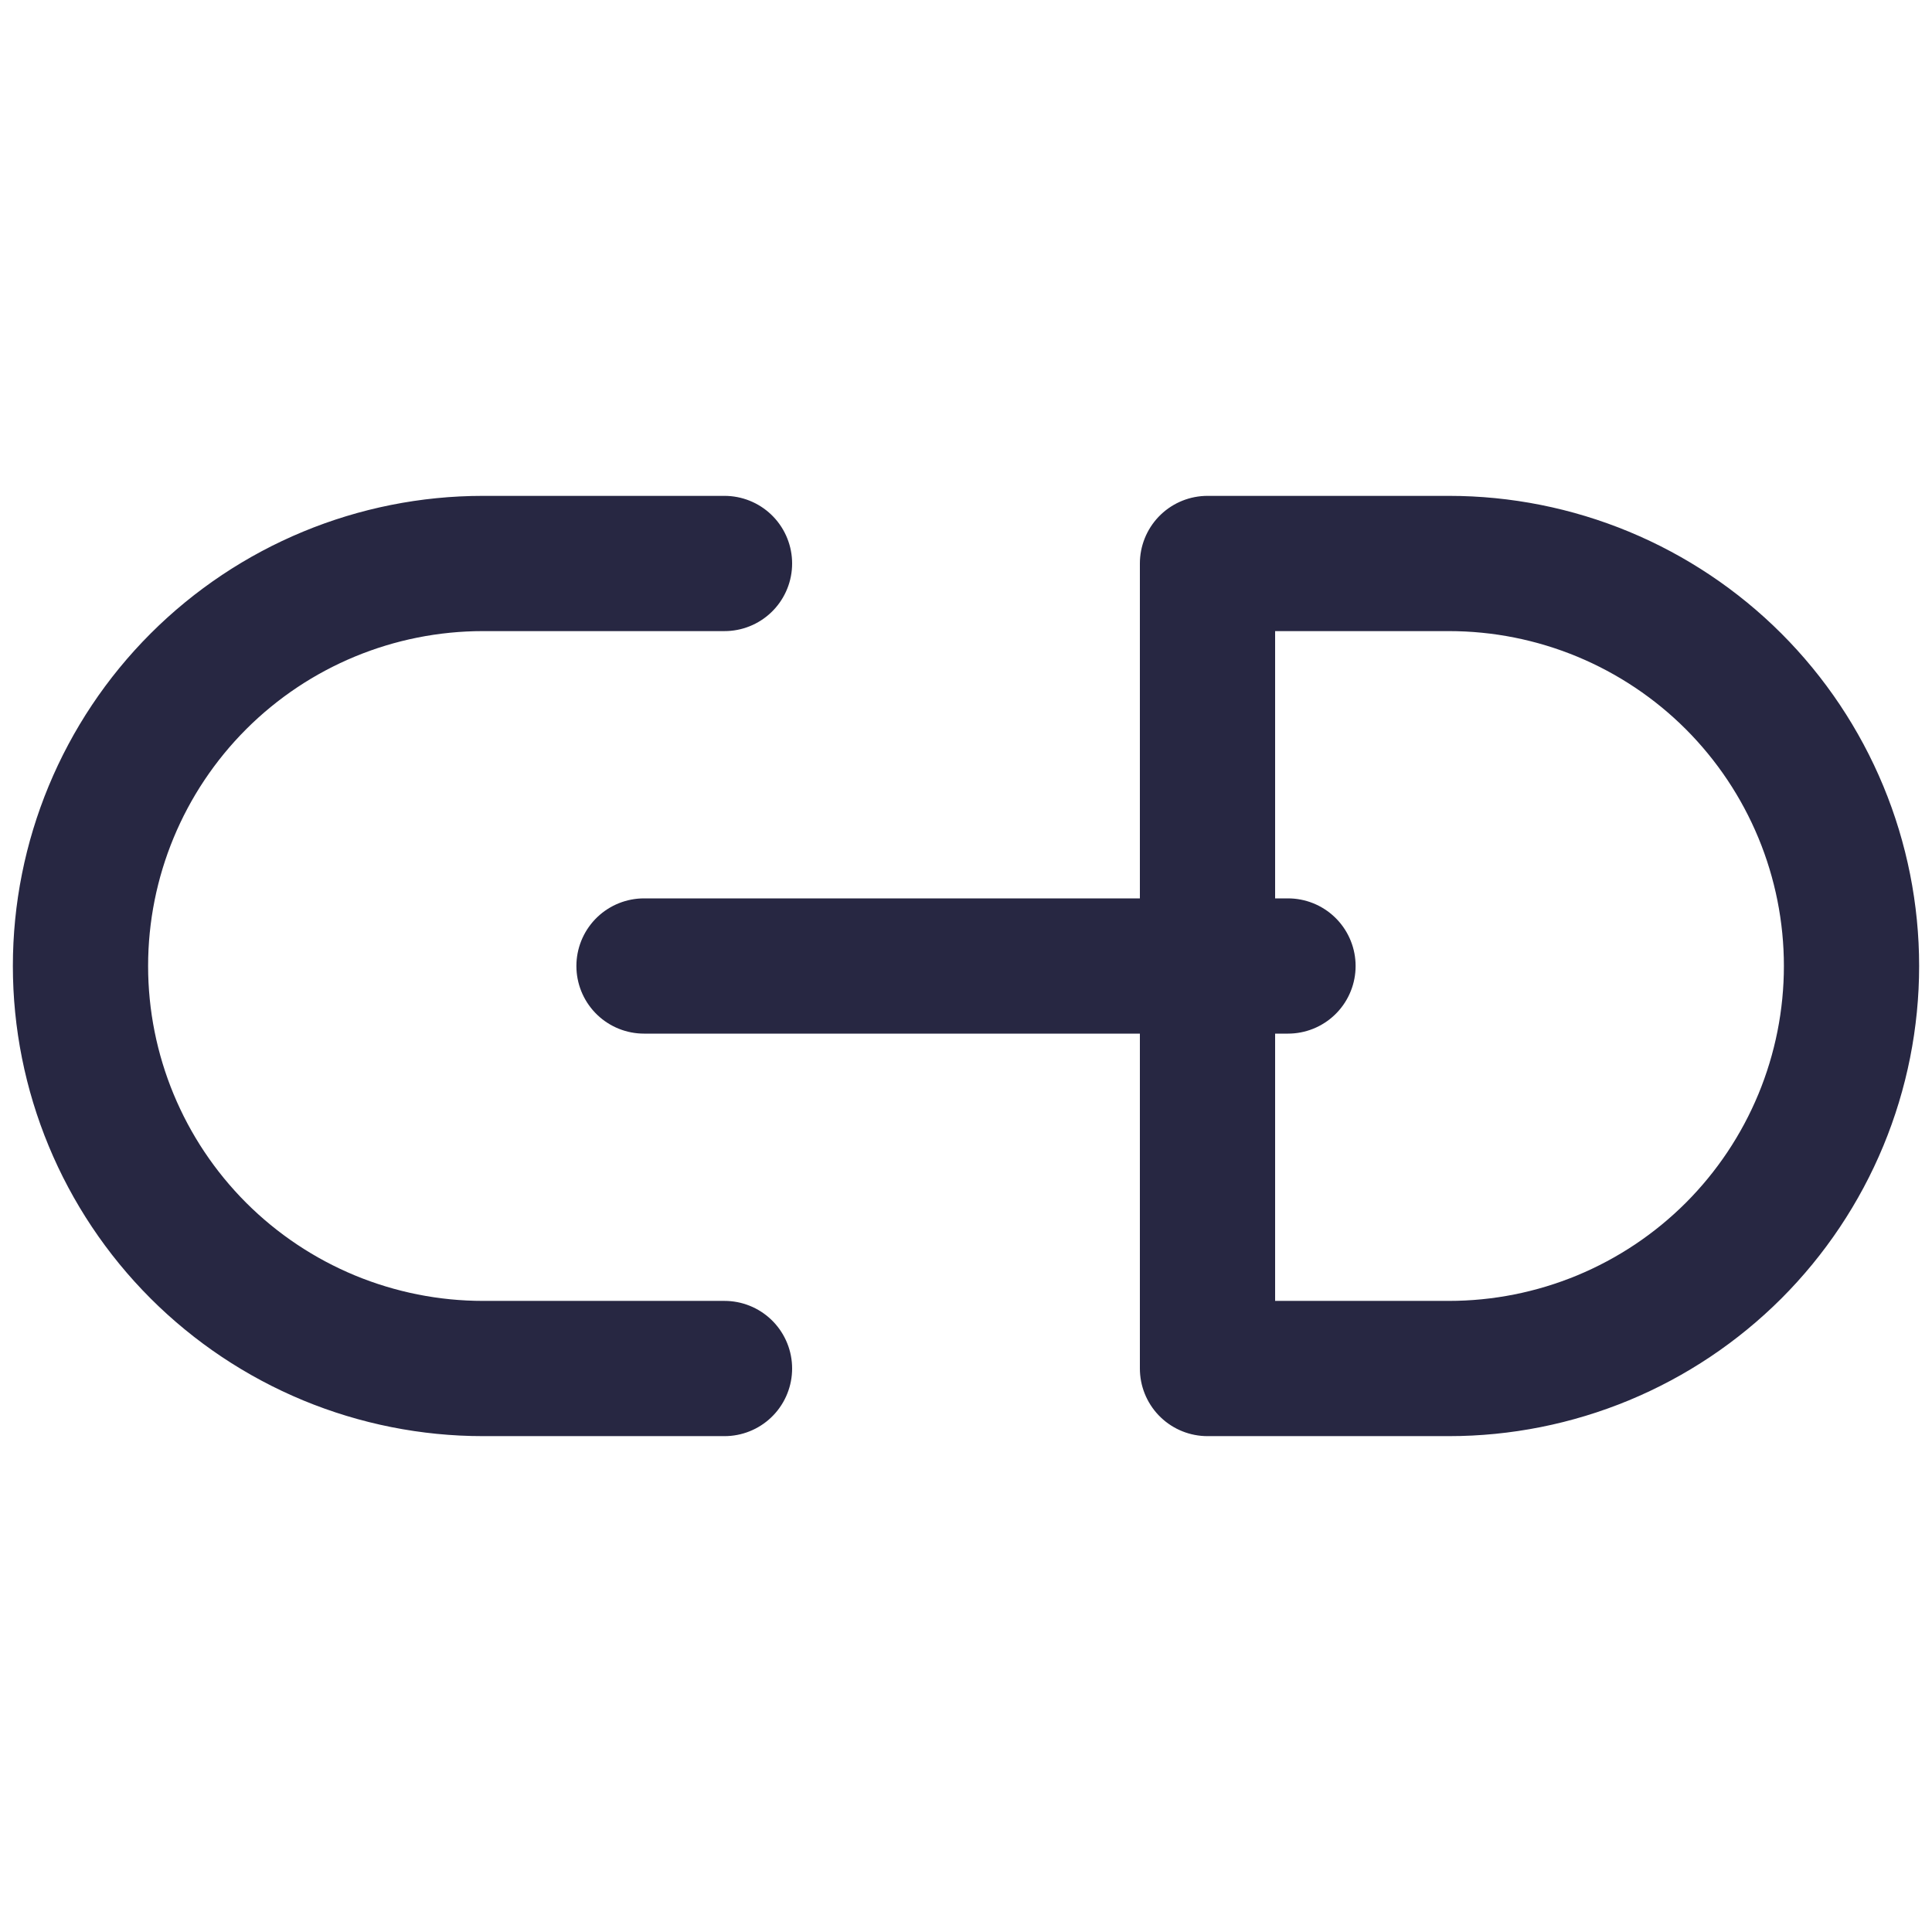
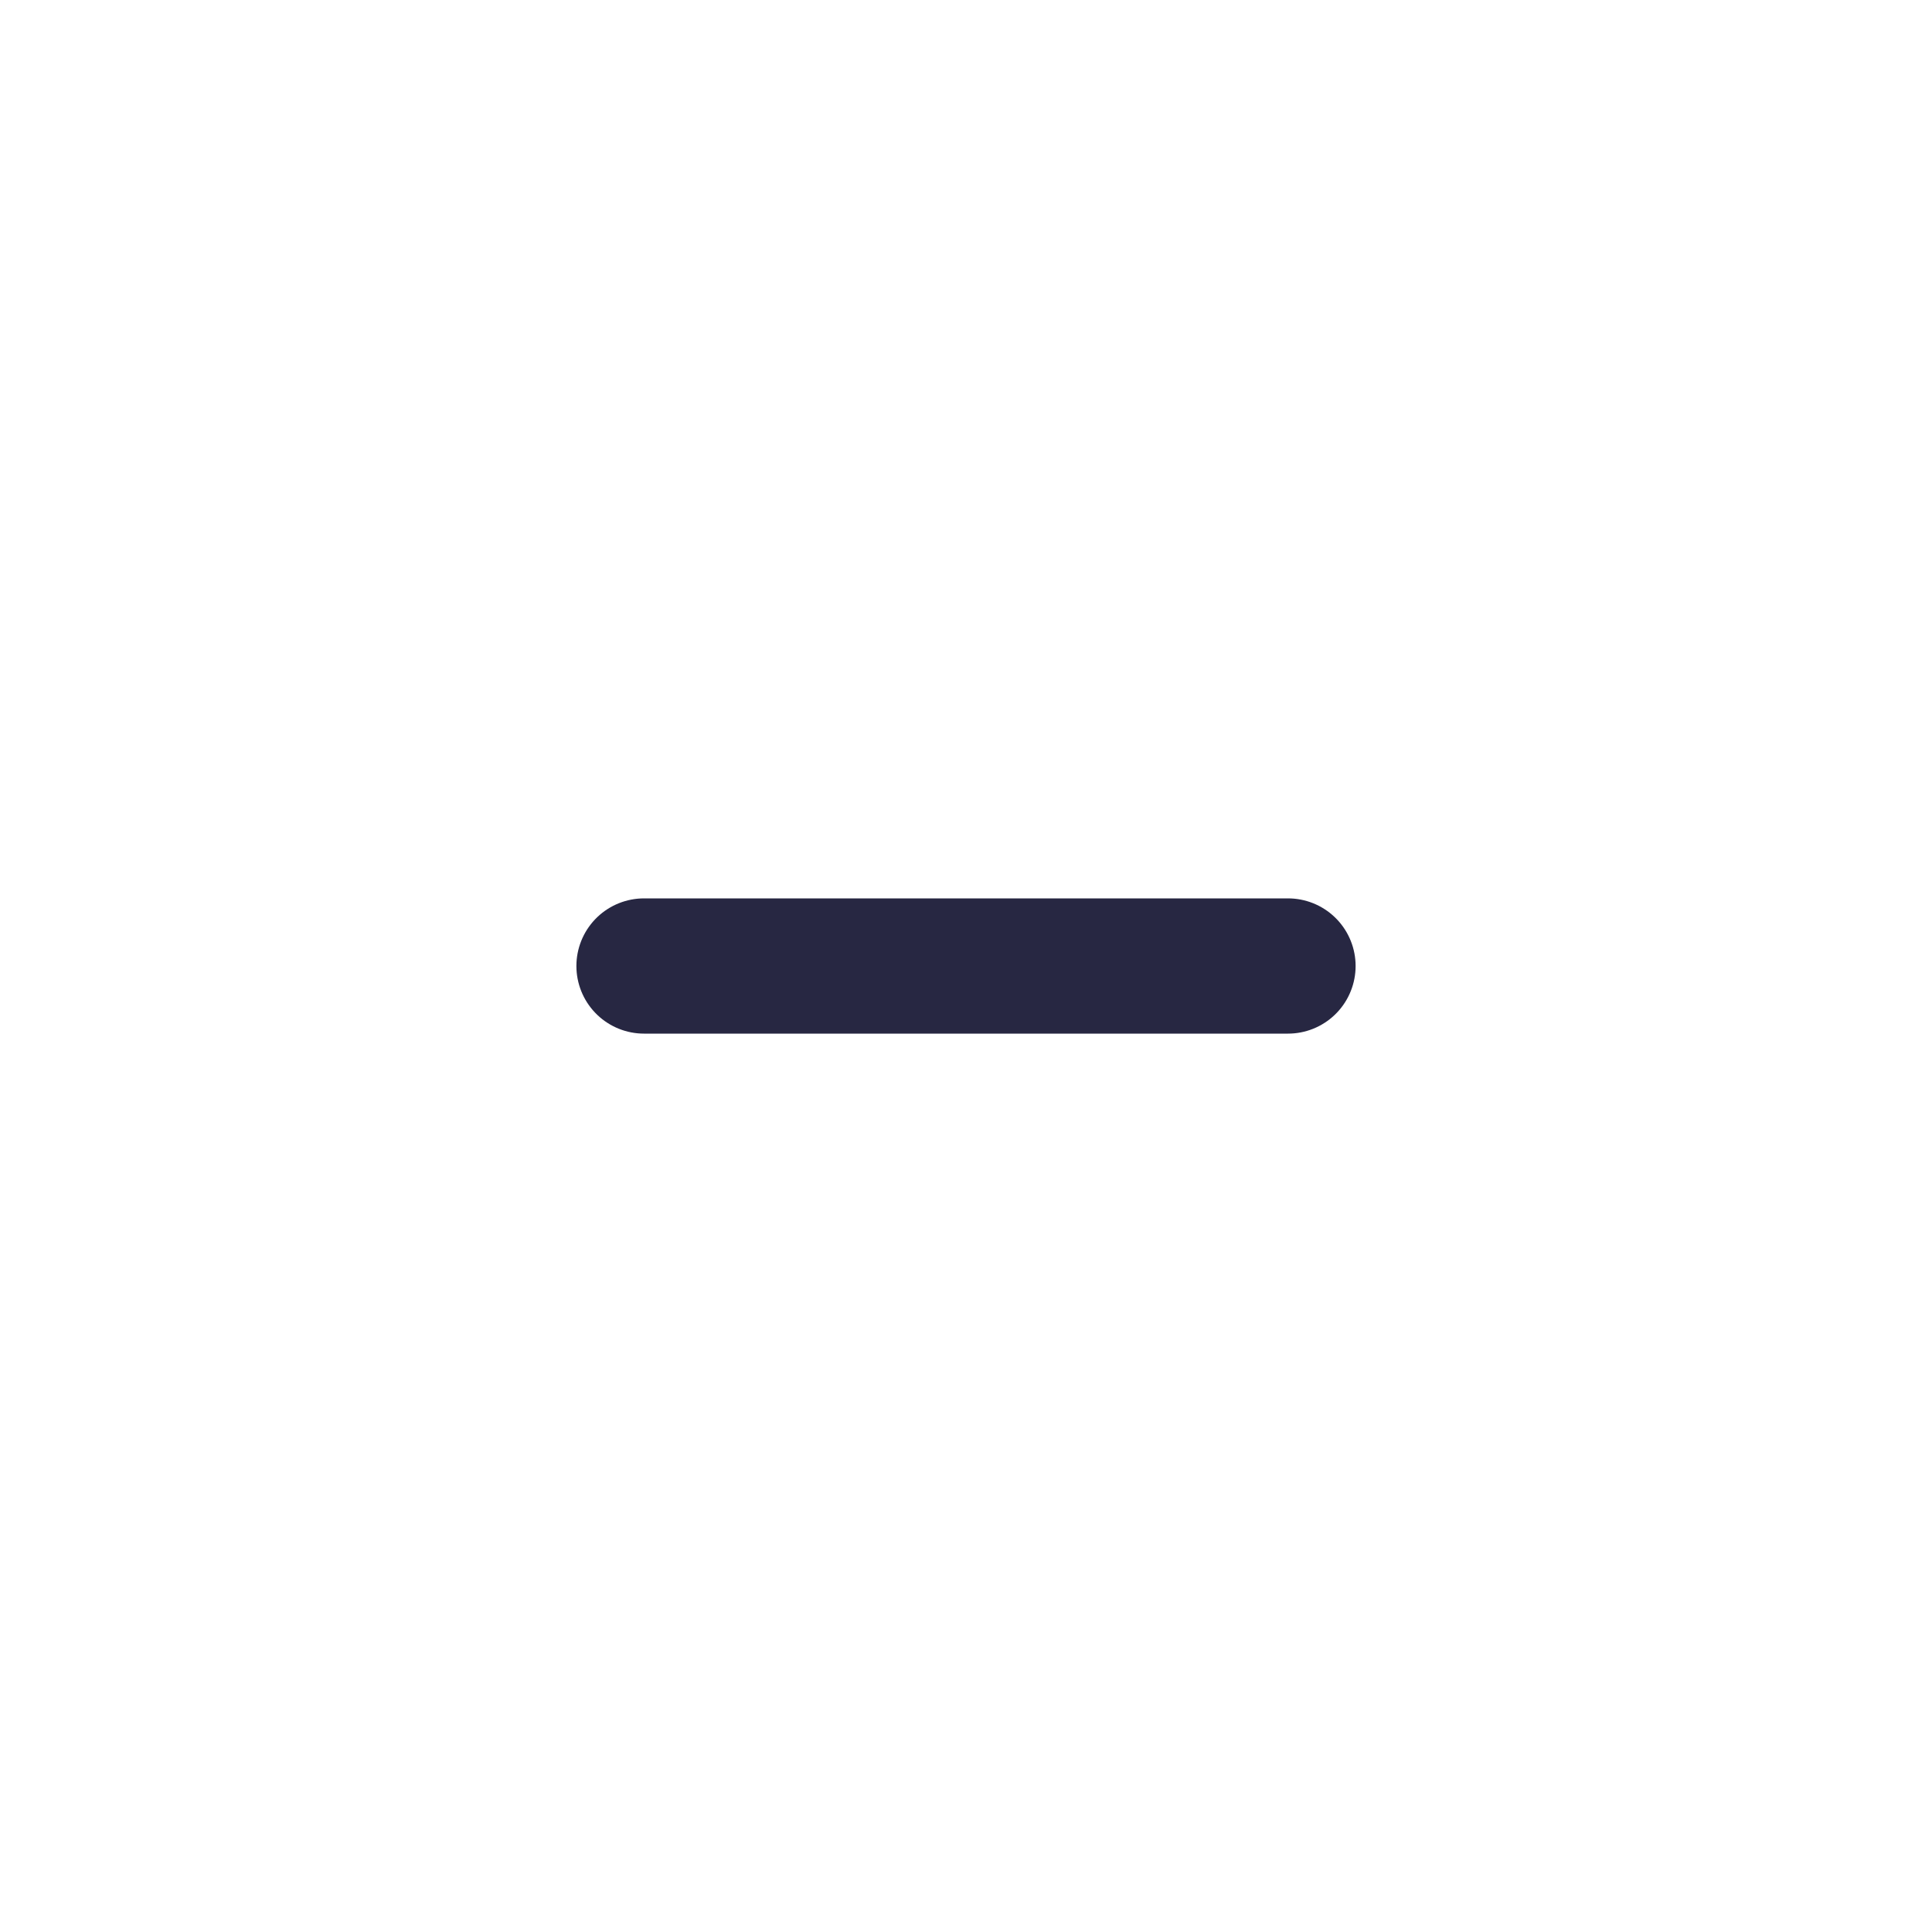
<svg xmlns="http://www.w3.org/2000/svg" width="50" height="50" viewBox="0 0 50 50" fill="none">
-   <path d="M18.75 35.417H12.5C11.132 35.417 9.778 35.147 8.514 34.624C7.25 34.1 6.102 33.333 5.134 32.366C3.181 30.412 2.083 27.763 2.083 25C2.083 22.237 3.181 19.588 5.134 17.634C7.088 15.681 9.737 14.583 12.5 14.583H18.75M31.25 14.583H37.5C38.868 14.583 40.222 14.853 41.486 15.376C42.75 15.9 43.898 16.667 44.866 17.634C45.833 18.602 46.6 19.75 47.124 21.014C47.647 22.277 47.917 23.632 47.917 25C47.917 26.368 47.647 27.723 47.124 28.986C46.6 30.25 45.833 31.398 44.866 32.366C43.898 33.333 42.75 34.1 41.486 34.624C40.222 35.147 38.868 35.417 37.5 35.417H31.25V14.583Z" stroke="#272742" stroke-width="3.5" stroke-linecap="round" stroke-linejoin="round" />
  <path d="M16.667 25H33.333" stroke="#272742" stroke-width="3.5" stroke-linecap="round" stroke-linejoin="round" />
</svg>